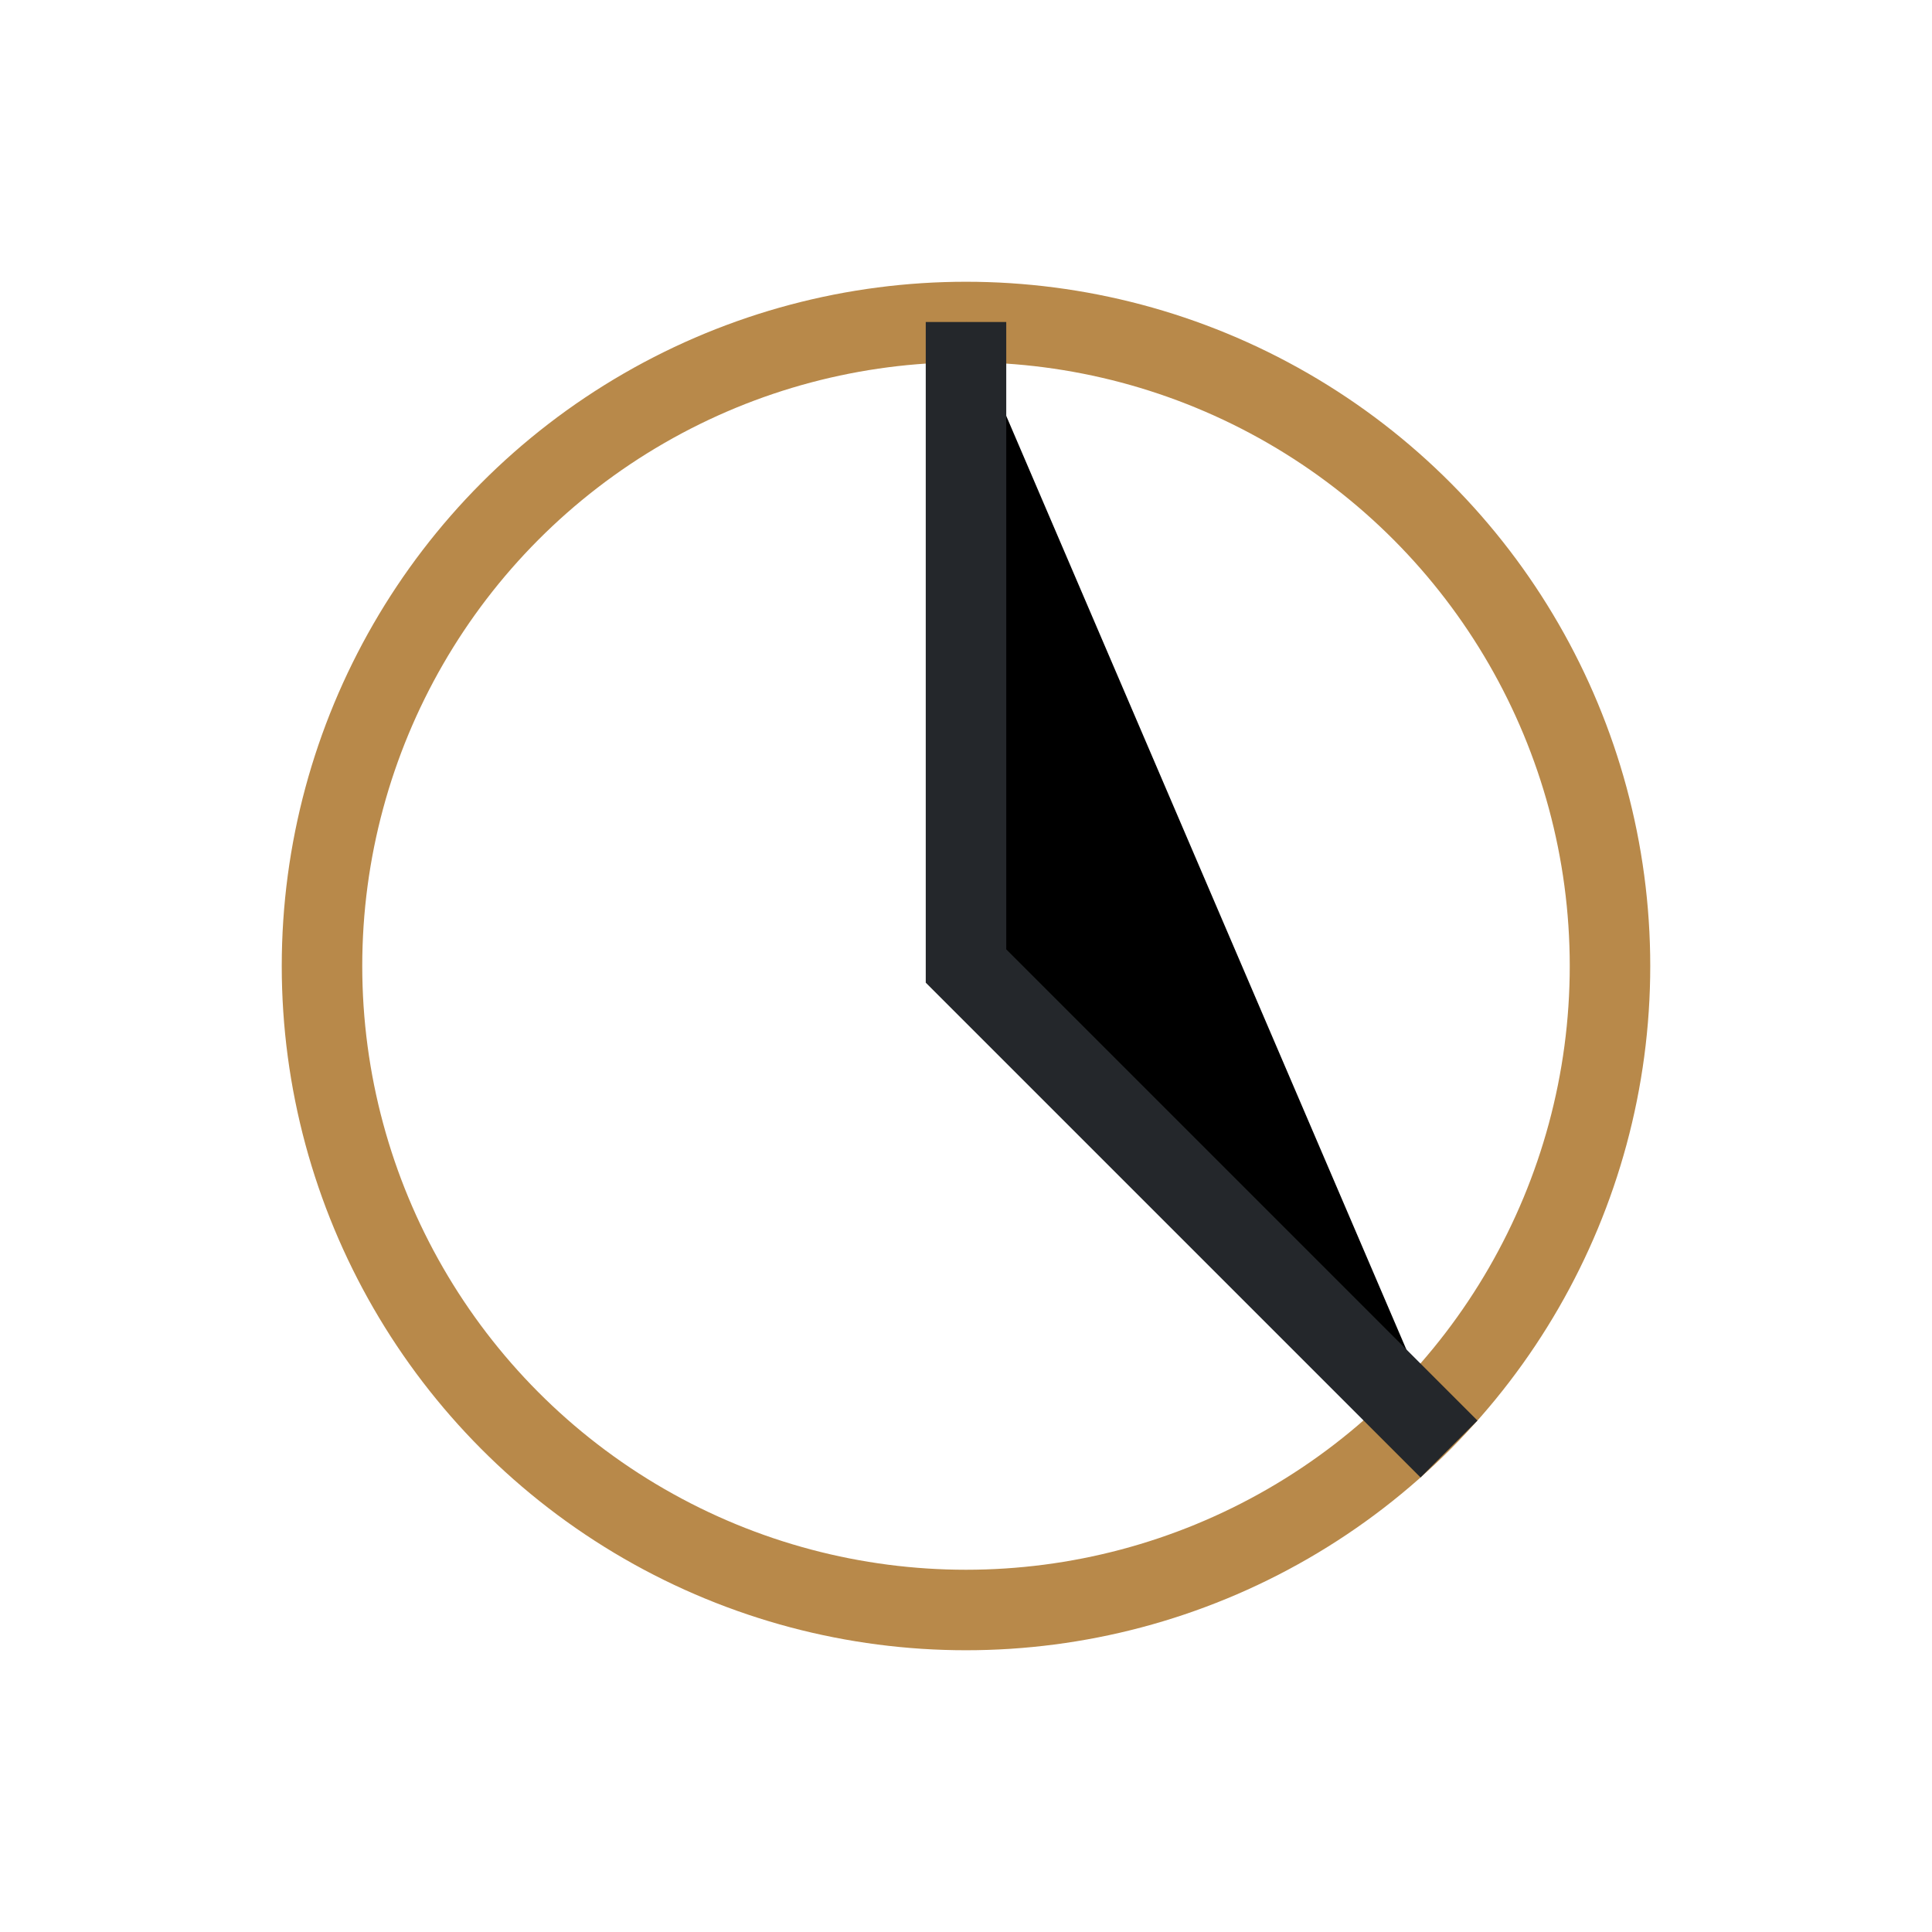
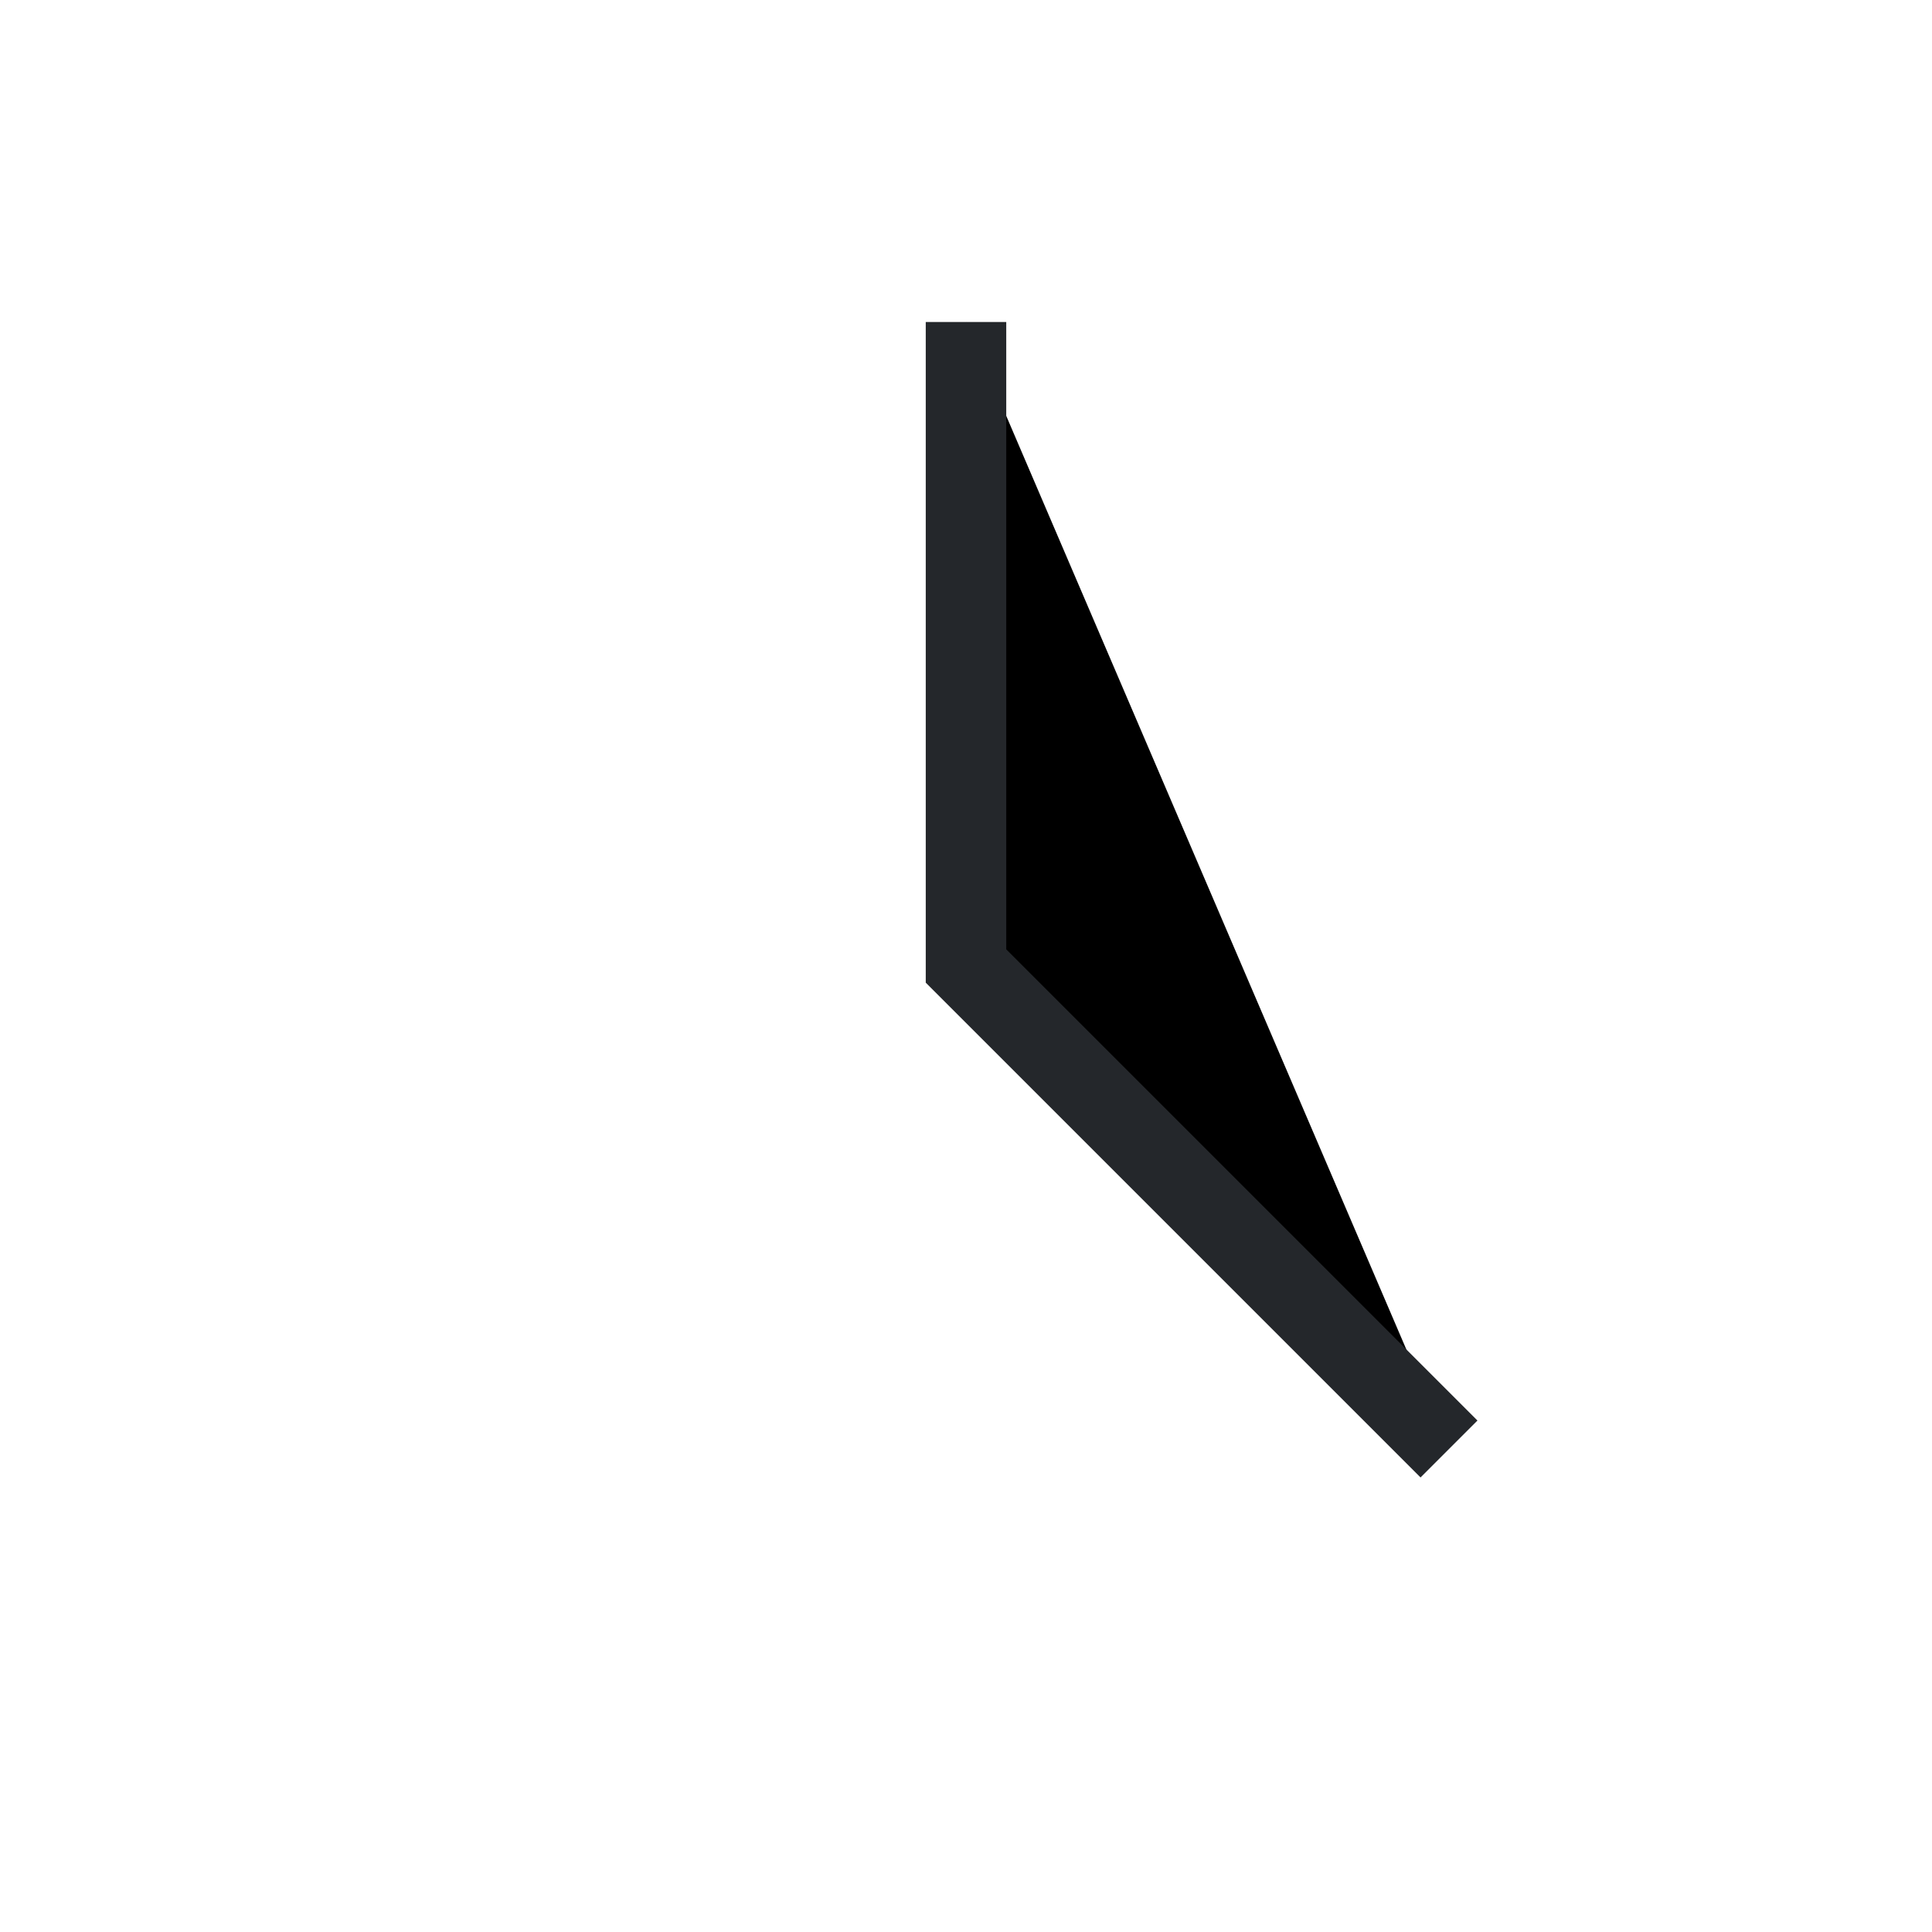
<svg xmlns="http://www.w3.org/2000/svg" viewBox="0 0 24 24">
-   <circle cx="12" cy="12" r="8" stroke="#B8894A" fill="none" />
  <path d="M12 4v8l6 6" stroke="#24272B" />
</svg>